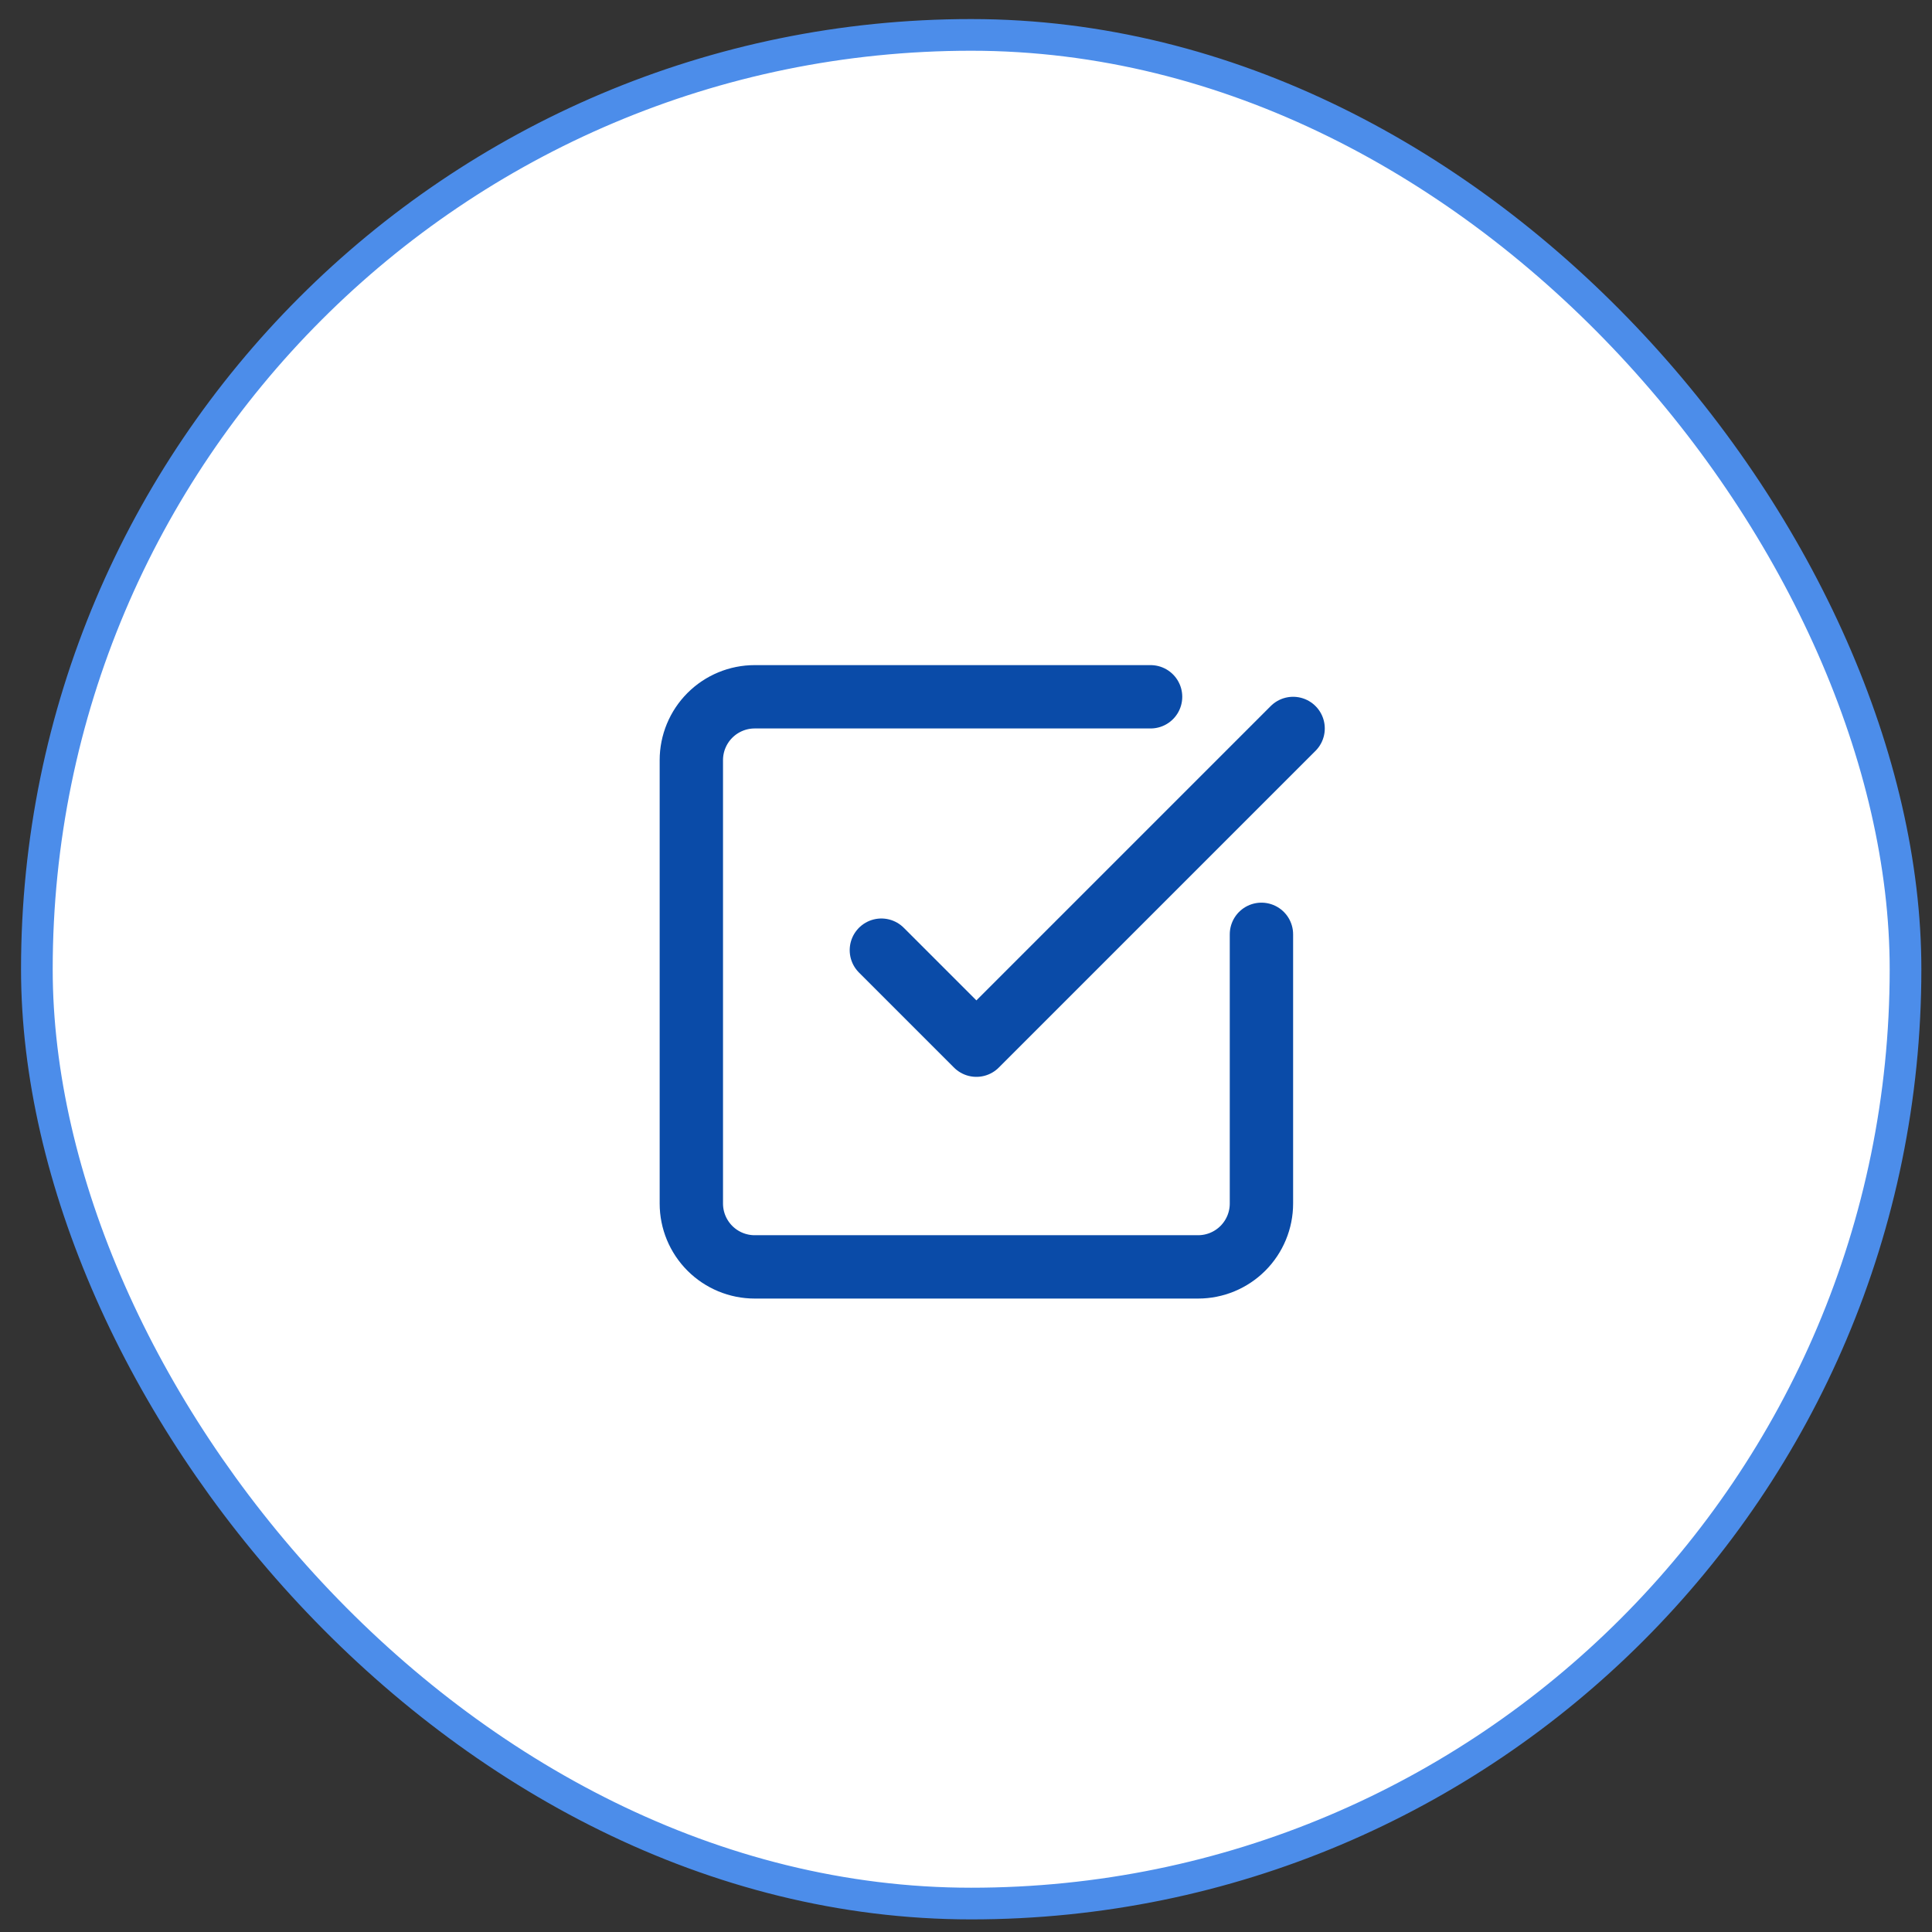
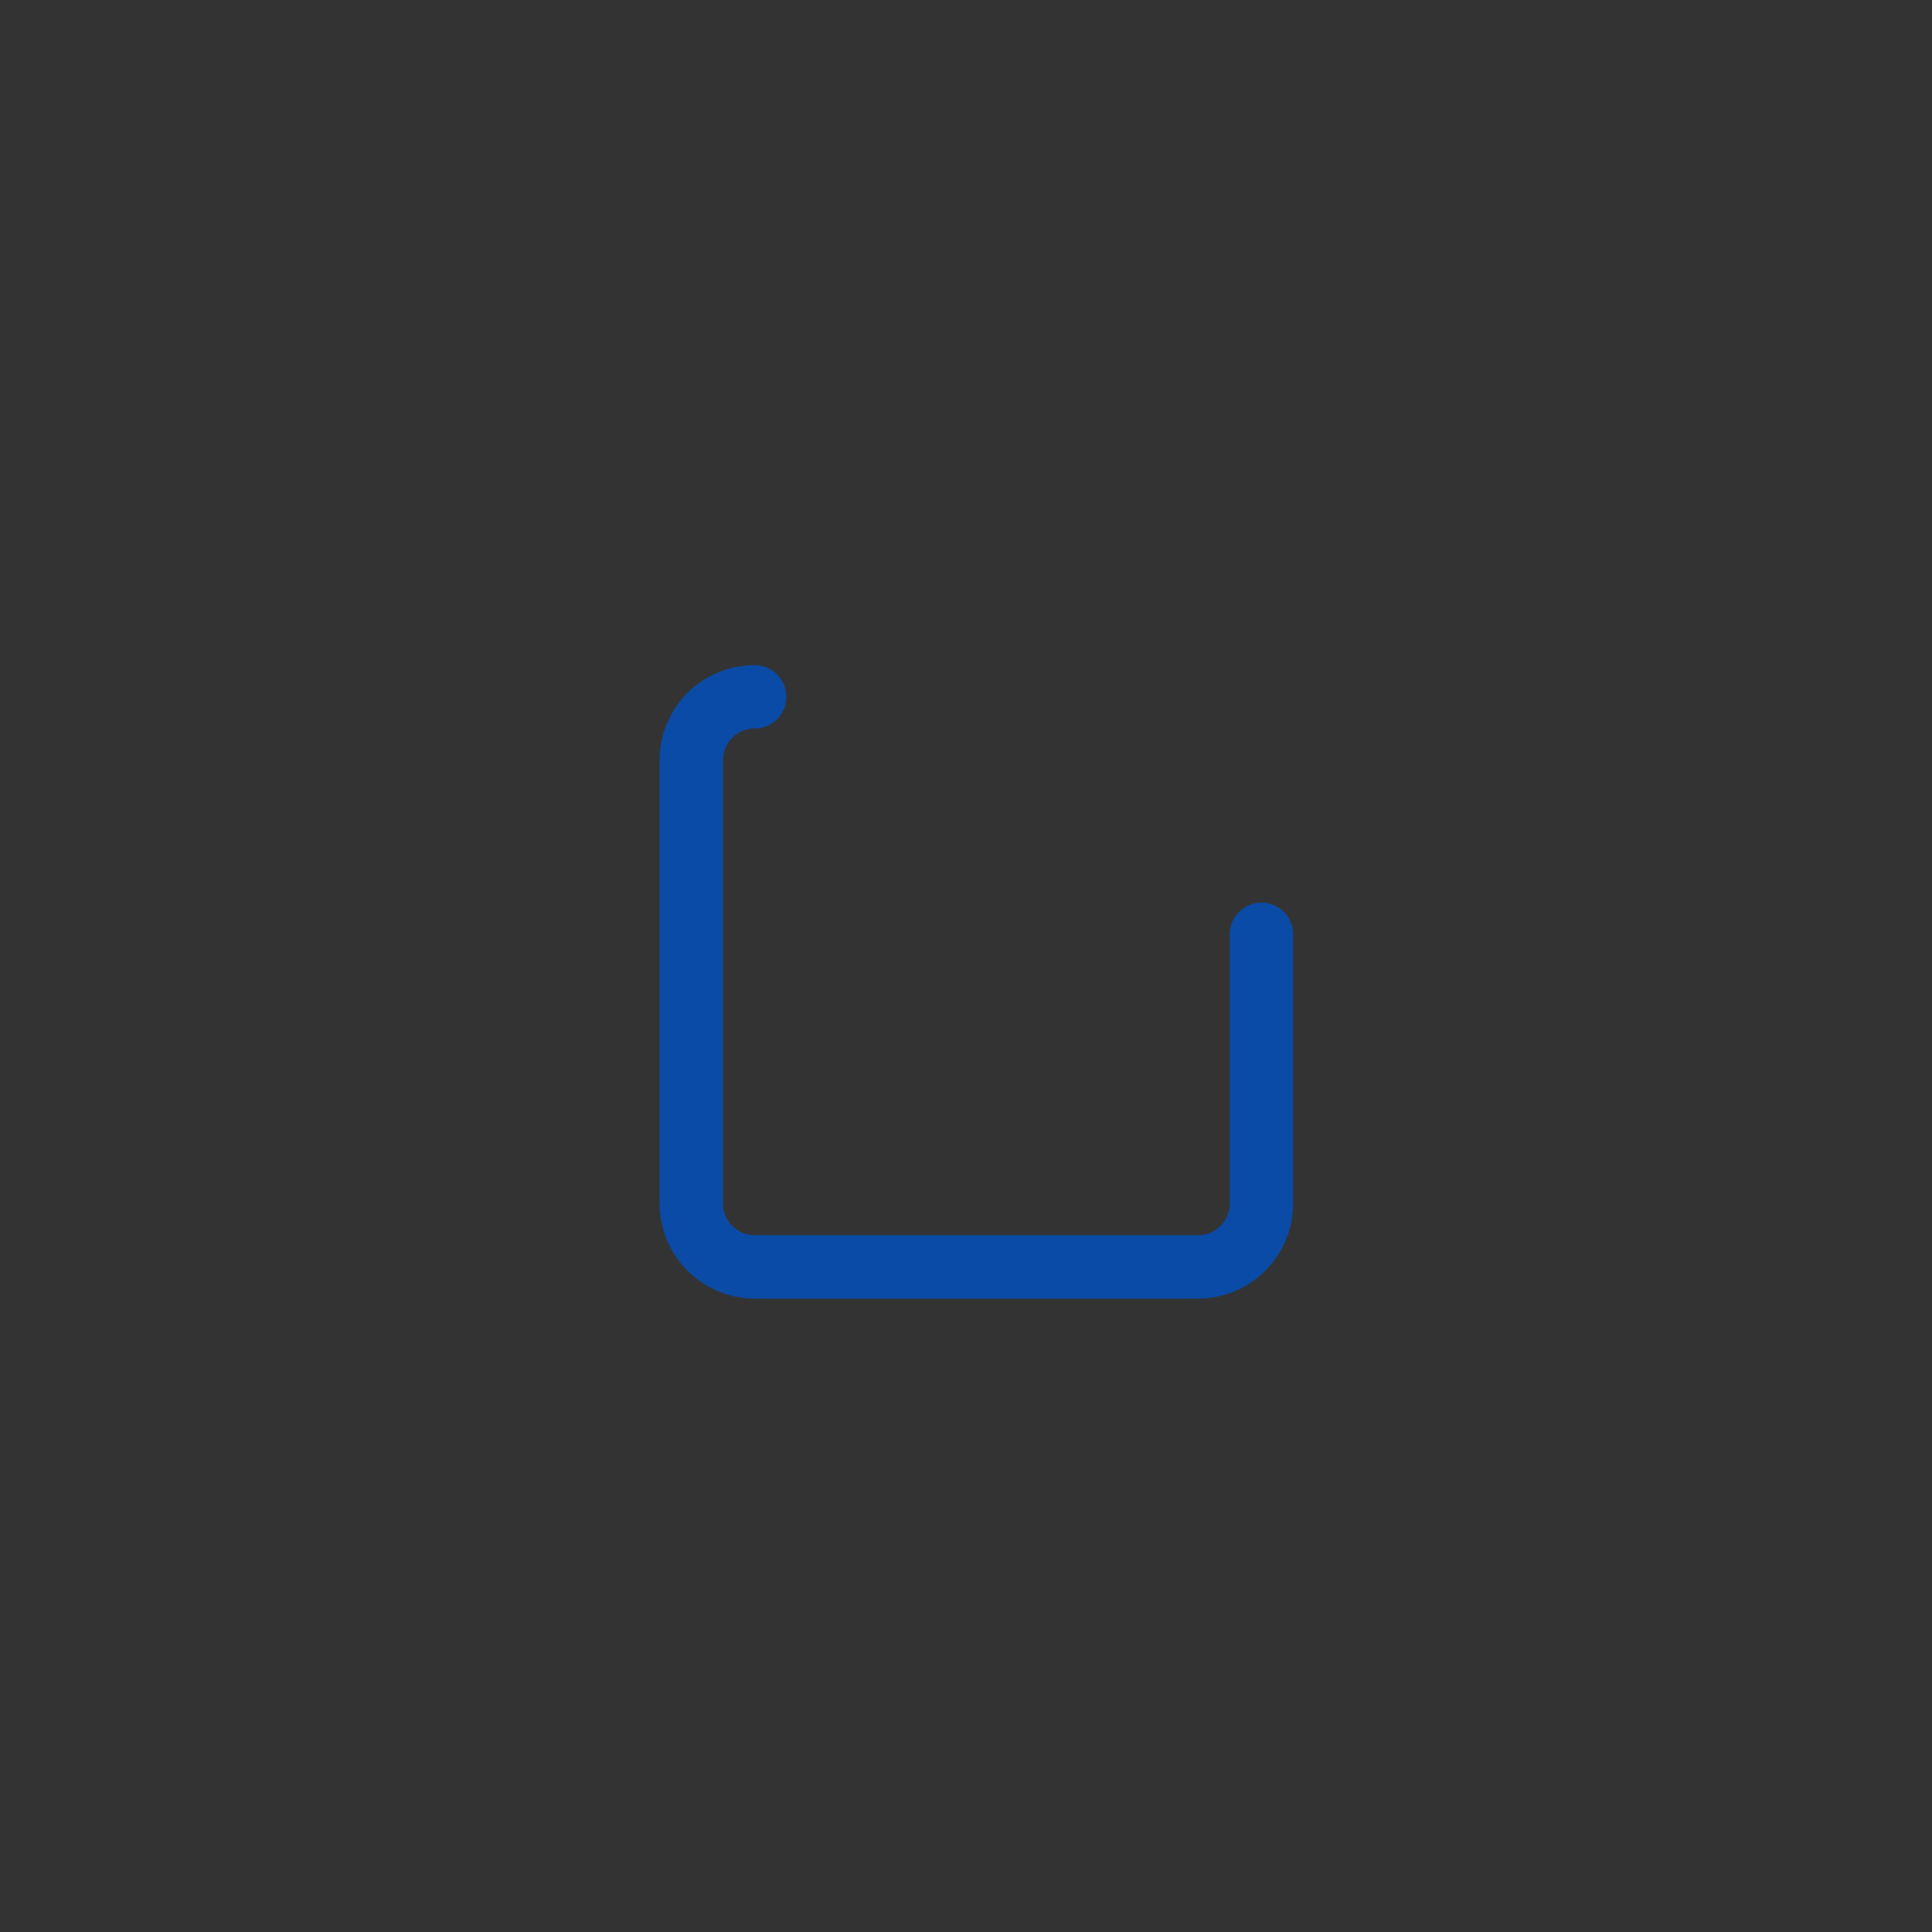
<svg xmlns="http://www.w3.org/2000/svg" fill="none" viewBox="0 0 61 61" height="61" width="61">
  <rect x="0" y="0" width="61" height="61" fill="#333333" stroke="none" />
-   <rect fill="white" rx="29.5" height="59" width="59" y="1.102" x="1.164" />
-   <rect stroke="#4C8DEA" rx="29.5" height="59" width="59" y="1.102" x="1.164" />
-   <path stroke-linejoin="round" stroke-linecap="round" stroke-width="2" stroke="#0A4BA8" d="M39.828 29.5V38C39.828 38.53 39.617 39.039 39.242 39.414C38.867 39.789 38.359 40 37.828 40H23.828C23.298 40 22.789 39.789 22.414 39.414C22.039 39.039 21.828 38.53 21.828 38V24C21.828 23.47 22.039 22.961 22.414 22.586C22.789 22.211 23.298 22 23.828 22H36.328" />
-   <path stroke-linejoin="round" stroke-linecap="round" stroke-width="2" stroke="#0A4BA8" d="M27.828 30L30.828 33L40.828 23" />
+   <path stroke-linejoin="round" stroke-linecap="round" stroke-width="2" stroke="#0A4BA8" d="M39.828 29.5V38C39.828 38.53 39.617 39.039 39.242 39.414C38.867 39.789 38.359 40 37.828 40H23.828C23.298 40 22.789 39.789 22.414 39.414C22.039 39.039 21.828 38.53 21.828 38V24C21.828 23.47 22.039 22.961 22.414 22.586C22.789 22.211 23.298 22 23.828 22" />
</svg>